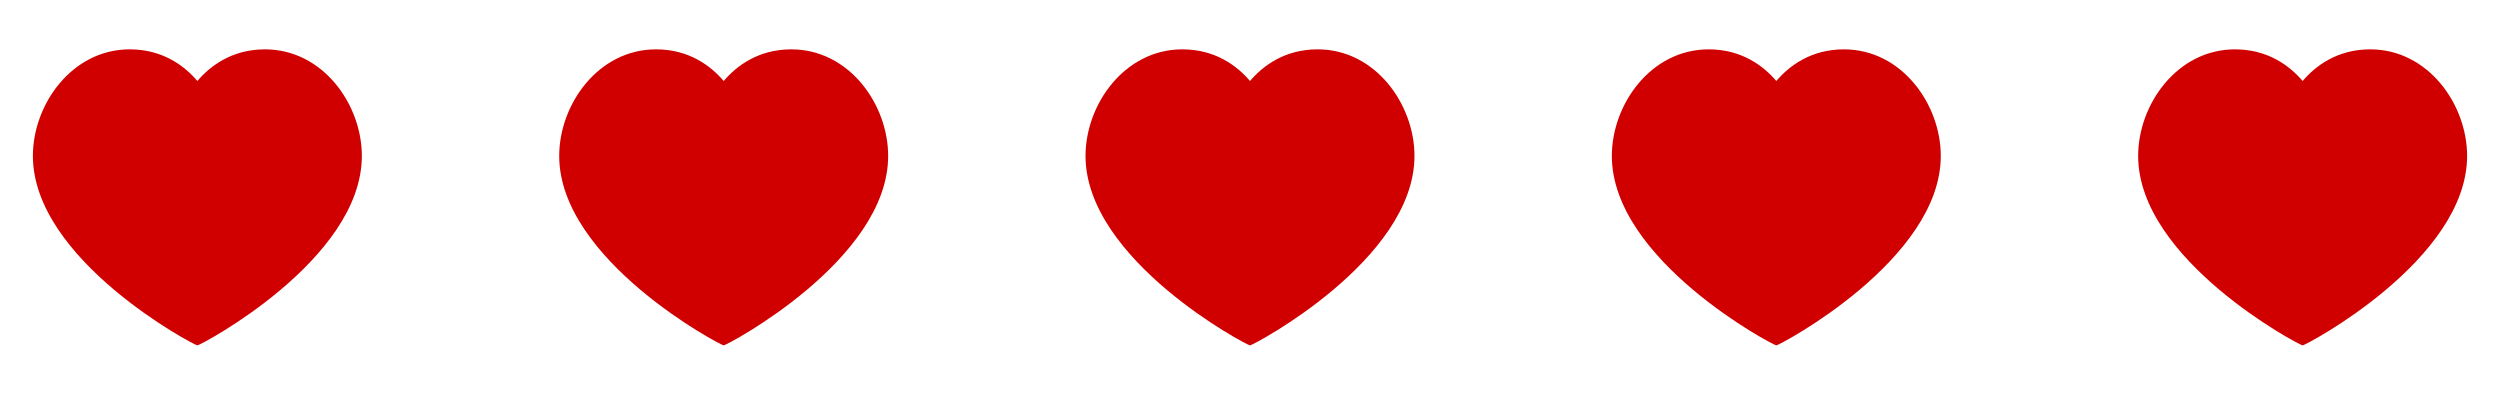
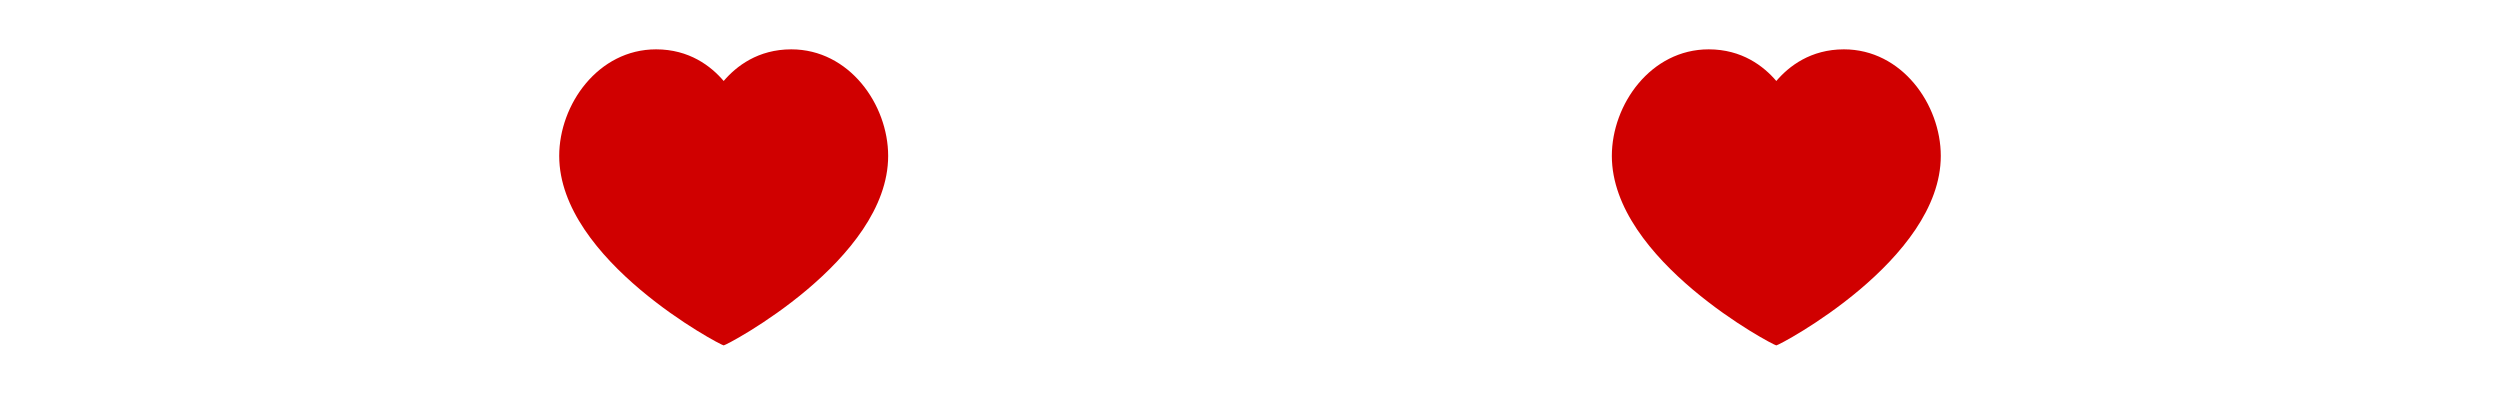
<svg xmlns="http://www.w3.org/2000/svg" width="152" height="24" viewBox="0 0 152 24" fill="none">
-   <path d="M16.111 3C19.633 3 22 6.353 22 9.48C22 15.814 12.178 21 12 21C11.822 21 2 15.814 2 9.48C2 6.353 4.367 3 7.889 3C9.911 3 11.233 4.024 12 4.924C12.767 4.024 14.089 3 16.111 3Z" fill="#D00000" />
  <path d="M48.111 3C51.633 3 54 6.353 54 9.48C54 15.814 44.178 21 44 21C43.822 21 34 15.814 34 9.48C34 6.353 36.367 3 39.889 3C41.911 3 43.233 4.024 44 4.924C44.767 4.024 46.089 3 48.111 3Z" fill="#D00000" />
-   <path d="M80.111 3C83.633 3 86 6.353 86 9.48C86 15.814 76.178 21 76 21C75.822 21 66 15.814 66 9.48C66 6.353 68.367 3 71.889 3C73.911 3 75.233 4.024 76 4.924C76.767 4.024 78.089 3 80.111 3Z" fill="#D00000" />
  <path d="M112.111 3C115.633 3 118 6.353 118 9.48C118 15.814 108.178 21 108 21C107.822 21 98 15.814 98 9.48C98 6.353 100.367 3 103.889 3C105.911 3 107.233 4.024 108 4.924C108.767 4.024 110.089 3 112.111 3Z" fill="#D00000" />
-   <path d="M144.111 3C147.633 3 150 6.353 150 9.48C150 15.814 140.178 21 140 21C139.822 21 130 15.814 130 9.48C130 6.353 132.367 3 135.889 3C137.911 3 139.233 4.024 140 4.924C140.767 4.024 142.089 3 144.111 3Z" fill="#D00000" />
</svg>